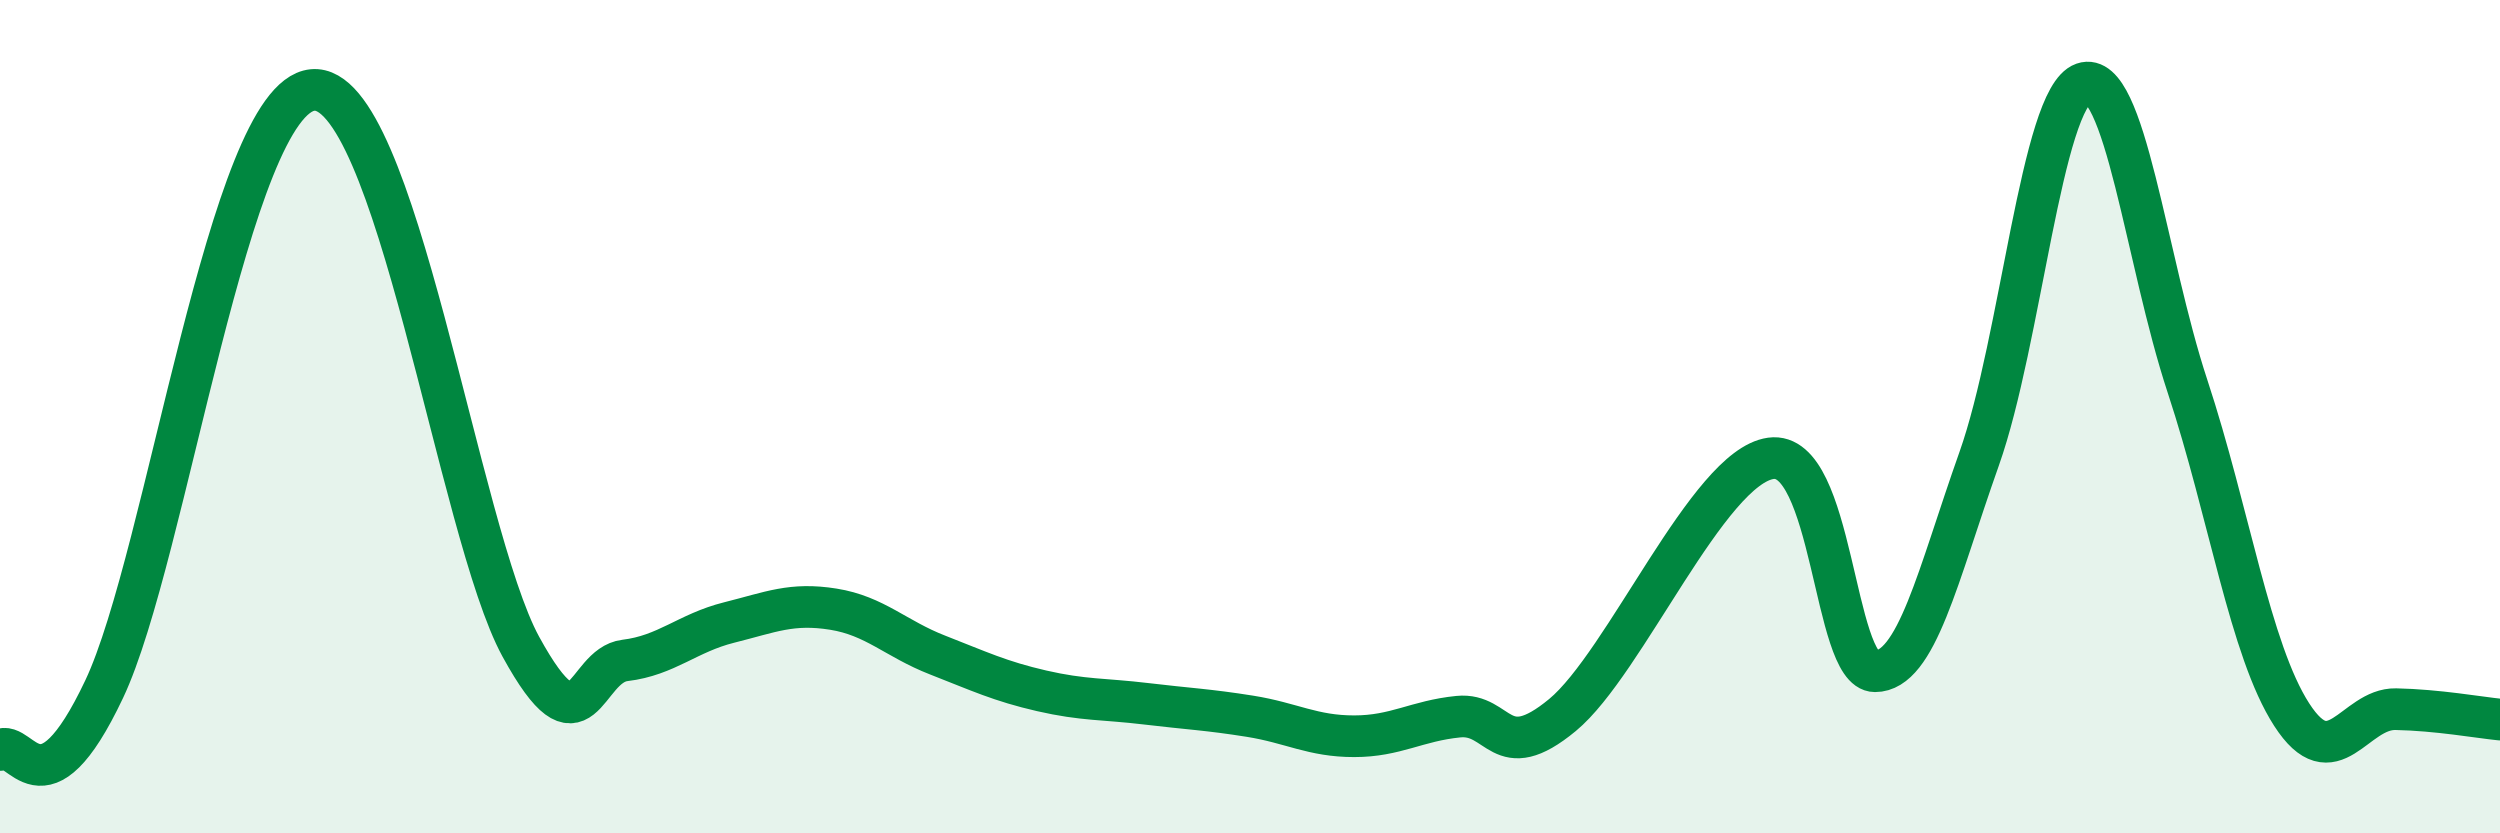
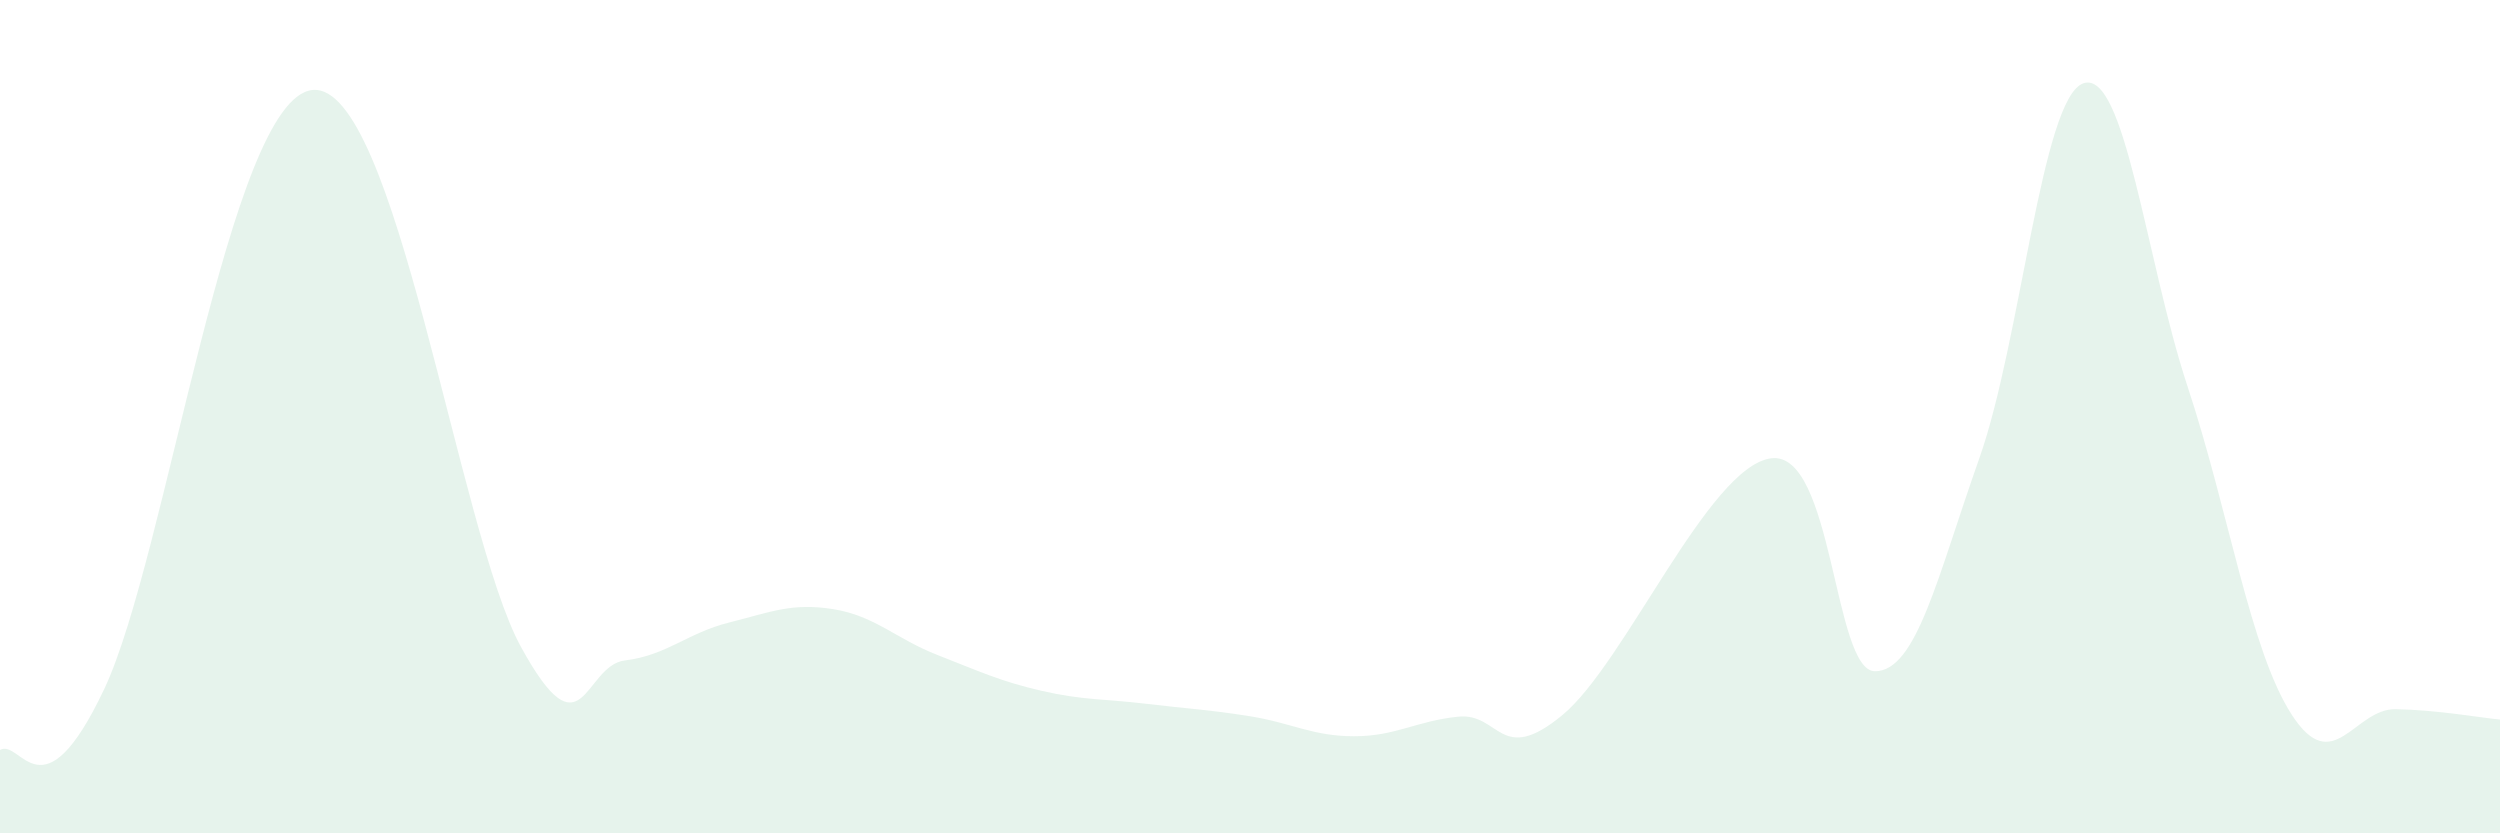
<svg xmlns="http://www.w3.org/2000/svg" width="60" height="20" viewBox="0 0 60 20">
  <path d="M 0,18 C 0.5,17.71 1,19.71 2.5,16.54 C 4,13.37 5.5,2.36 7.5,2.16 C 9.5,1.96 11,12.78 12.5,15.52 C 14,18.26 14,15.97 15,15.85 C 16,15.73 16.5,15.19 17.5,14.94 C 18.5,14.69 19,14.46 20,14.62 C 21,14.78 21.5,15.33 22.5,15.72 C 23.5,16.11 24,16.35 25,16.58 C 26,16.81 26.5,16.77 27.5,16.89 C 28.5,17.01 29,17.03 30,17.19 C 31,17.35 31.5,17.67 32.5,17.67 C 33.5,17.67 34,17.3 35,17.2 C 36,17.1 36,18.4 37.5,17.16 C 39,15.92 41,11.21 42.5,11 C 44,10.79 44,16.11 45,16.11 C 46,16.11 46.5,13.83 47.5,11.01 C 48.5,8.19 49,2.35 50,2 C 51,1.65 51.5,6.24 52.5,9.27 C 53.5,12.3 54,15.6 55,17.15 C 56,18.7 56.5,17 57.5,17.02 C 58.5,17.04 59.5,17.22 60,17.27L60 20L0 20Z" fill="#008740" opacity="0.1" stroke-linecap="round" stroke-linejoin="round" />
-   <path d="M 0,18 C 0.5,17.71 1,19.71 2.5,16.54 C 4,13.37 5.5,2.36 7.5,2.16 C 9.5,1.96 11,12.78 12.5,15.52 C 14,18.26 14,15.97 15,15.85 C 16,15.73 16.5,15.19 17.5,14.94 C 18.5,14.69 19,14.46 20,14.62 C 21,14.78 21.5,15.33 22.5,15.72 C 23.5,16.11 24,16.35 25,16.58 C 26,16.81 26.5,16.77 27.5,16.89 C 28.5,17.01 29,17.03 30,17.19 C 31,17.35 31.5,17.67 32.5,17.67 C 33.5,17.67 34,17.3 35,17.2 C 36,17.1 36,18.4 37.5,17.16 C 39,15.92 41,11.21 42.5,11 C 44,10.79 44,16.11 45,16.11 C 46,16.11 46.5,13.83 47.5,11.01 C 48.5,8.19 49,2.35 50,2 C 51,1.65 51.5,6.24 52.5,9.27 C 53.5,12.3 54,15.6 55,17.15 C 56,18.7 56.5,17 57.5,17.02 C 58.5,17.04 59.5,17.22 60,17.27" stroke="#008740" stroke-width="1" fill="none" stroke-linecap="round" stroke-linejoin="round" />
</svg>